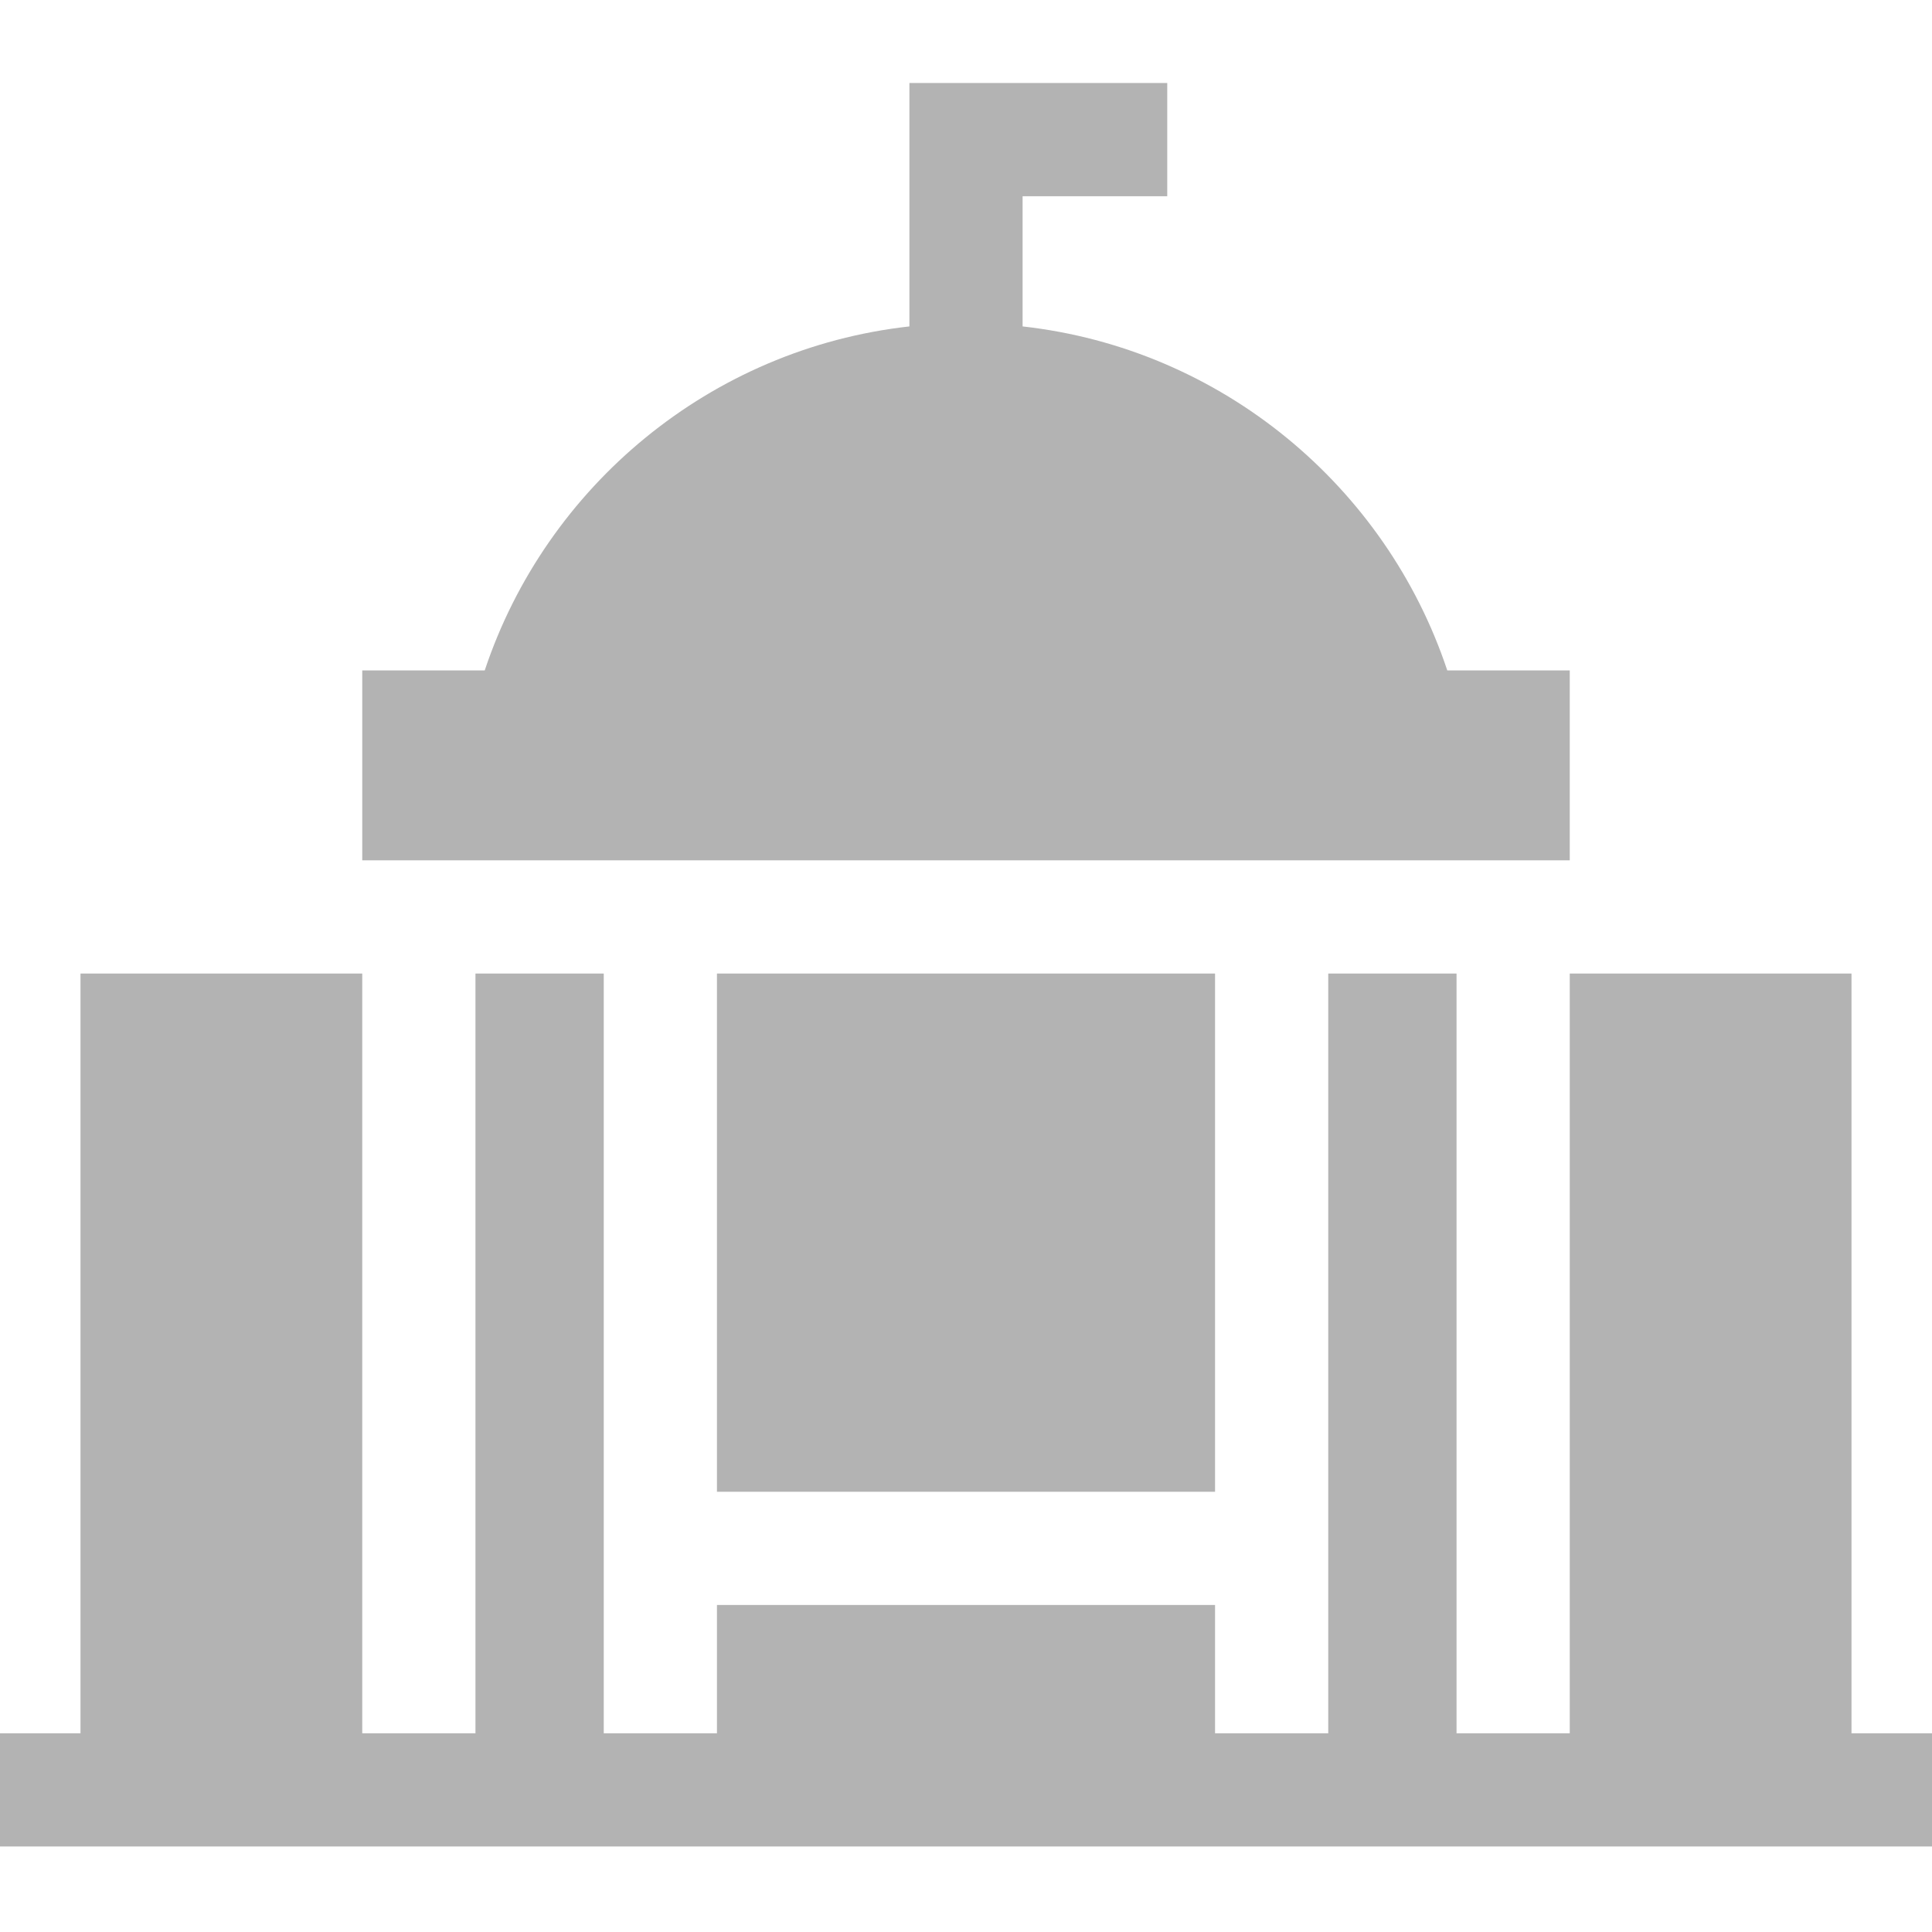
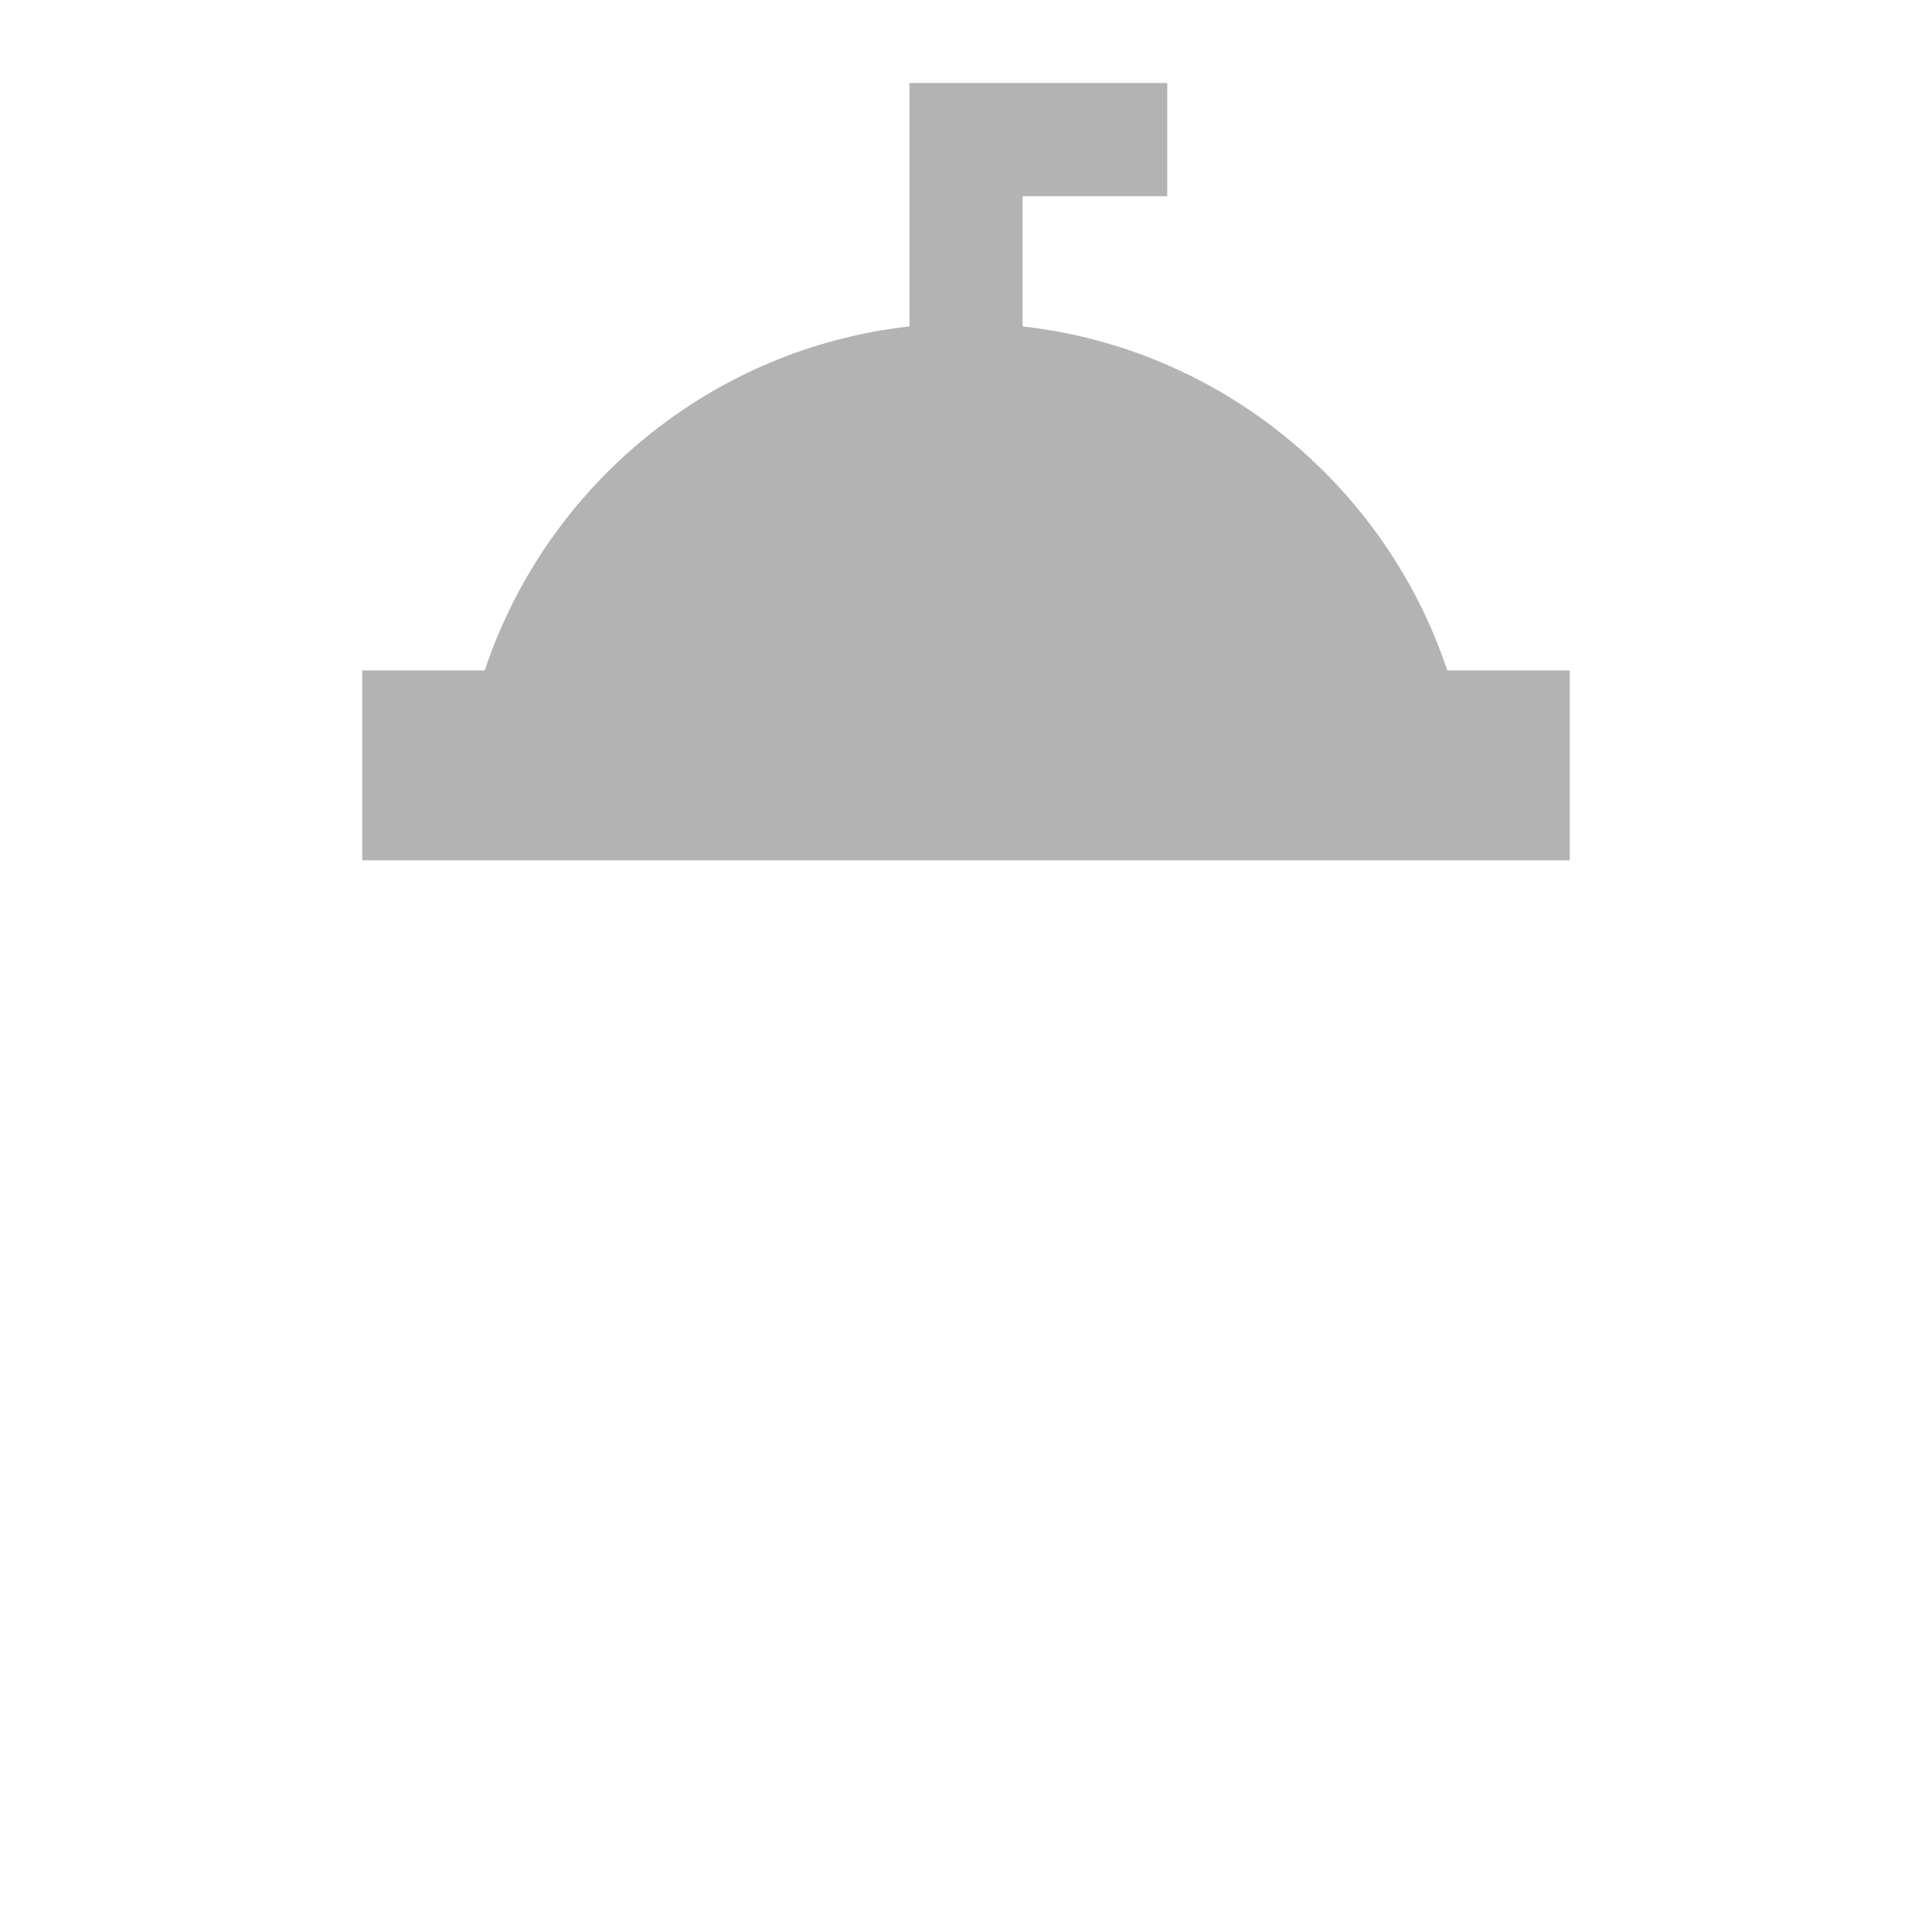
<svg xmlns="http://www.w3.org/2000/svg" height="512px" viewBox="0 -22 512 512" width="512px">
  <g>
    <path d="m416 206v-50.332h-32.457c-16.273-48.832-59.855-85.285-112.543-91.164v-34.504h38.332v-30h-68.332v64.504c-52.688 5.879-96.27 42.332-112.543 91.164h-32.457v50.332zm0 0" data-original="#000000" class="active-path" data-old_color="#000000" fill="#B3B3B3" />
-     <path d="m416 236v201.336h-30v-201.336h-34v201.336h-30v-34h-132v34h-30v-201.336h-34v201.336h-30v-201.336h-74.668v201.336h-21.332v30h512v-30h-21.336v-201.336zm0 0" data-original="#000000" class="active-path" data-old_color="#000000" fill="#B3B3B3" />
-     <path d="m190 236h132v137.332h-132zm0 0" data-original="#000000" class="active-path" data-old_color="#000000" fill="#B3B3B3" />
  </g>
</svg>